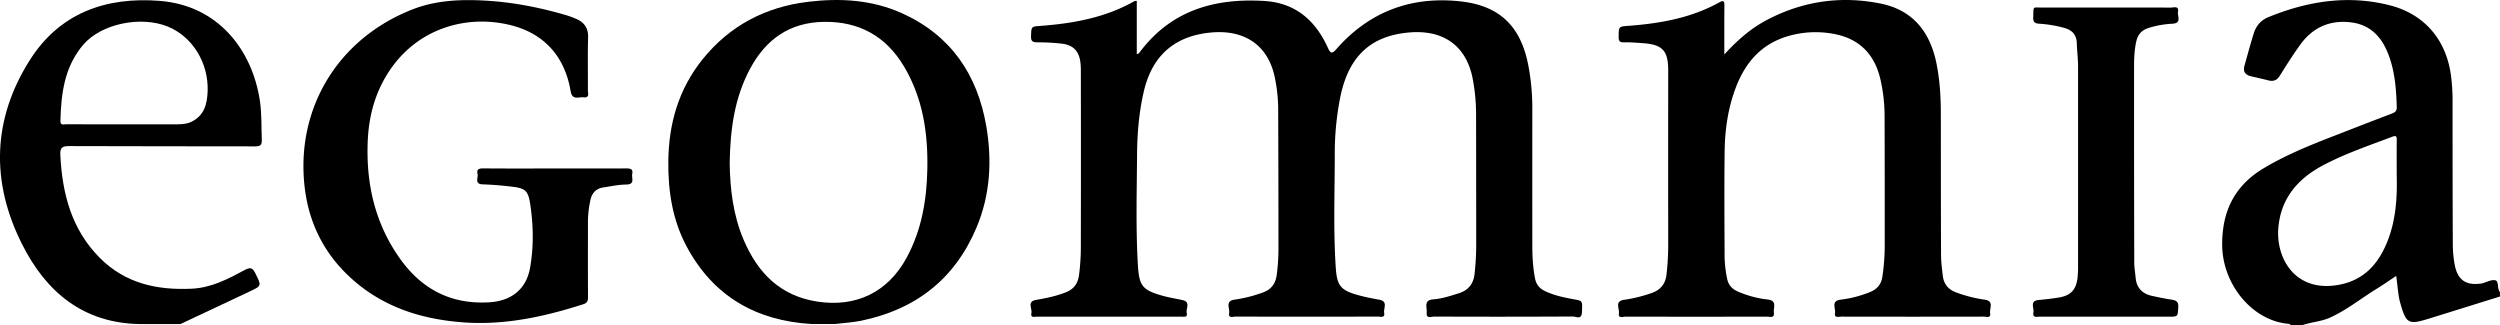
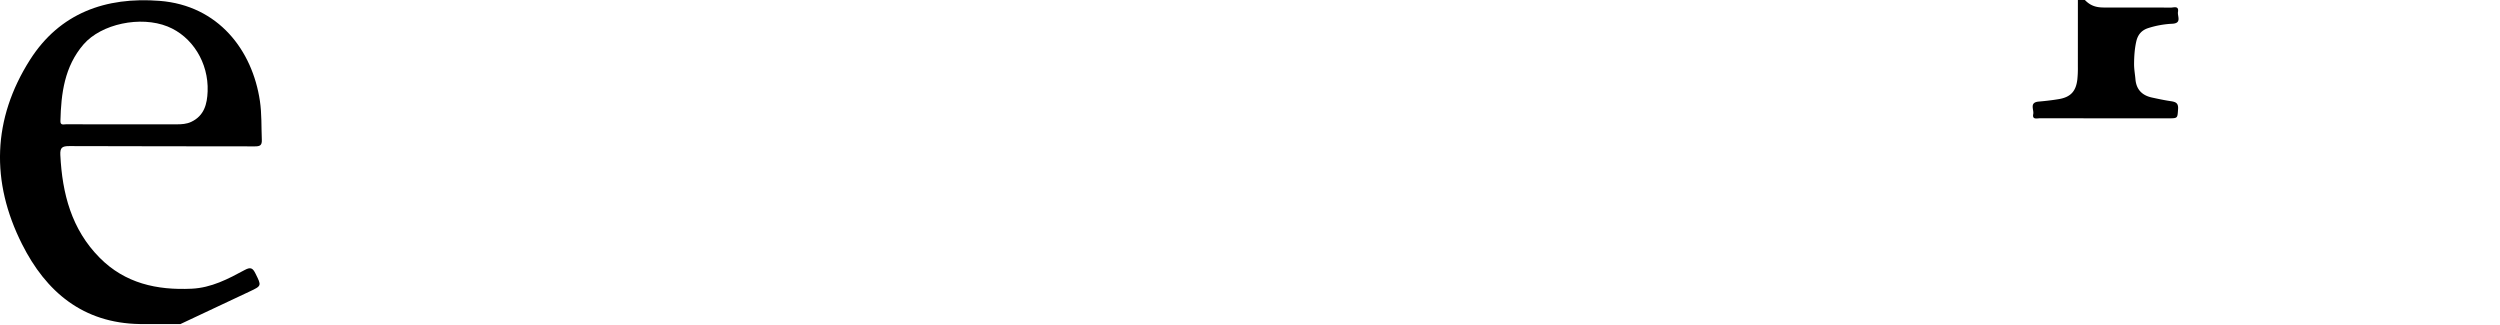
<svg xmlns="http://www.w3.org/2000/svg" viewBox="0 0 3404.94 442.99">
  <title>LOGO NERO</title>
  <g id="Livello_2" data-name="Livello 2">
    <g id="Livello_1-2" data-name="Livello 1">
      <g id="Livello_2-2" data-name="Livello 2">
        <g id="Livello_1-2-2" data-name="Livello 1-2">
-           <path d="M3119.76,443c-.41-1.49-1.55-1.89-2.93-2-48.92-4-89.8-53.42-90.26-107-.4-45.41,16.36-80.76,56.19-104.67,37.21-22.34,77.76-37,117.9-52.7q28.28-11.07,56.66-21.8c4.29-1.63,7.2-3.36,7-8.87-.64-23.21-2.34-46.19-10.1-68.36-8.81-25.14-24-43.58-52-47.1-28.73-3.61-52.18,6.71-69.14,30.09-9.94,13.71-19,28.07-28,42.47-3.93,6.33-8.66,8.2-15.6,6.42-7.91-2-15.89-3.77-23.84-5.64s-10.92-6.66-8.71-14.47c4.16-14.73,8.13-29.52,12.7-44.13,3.15-10.09,9.7-17.75,19.71-21.84,53.37-21.82,108.26-30.62,165-16.31,47.41,12,77,46.55,83.74,95.12a254.12,254.12,0,0,1,2.25,35.09c0,64.92,0,129.83.34,194.74a154.29,154.29,0,0,0,2.69,29.16c4.11,20.43,15.45,27.88,36,24.94.32-.05.65-.06,1-.14,6.28-1.61,13.36-5.76,18.6-4.11,4.67,1.48,1.81,11.2,5.93,16.06v5.88c-32.43,10.1-64.83,20.27-97.28,30.29-27.37,8.45-30.53,6.66-38.45-21.25a78.3,78.3,0,0,1-2.28-10.48c-1.17-8.52-2.1-17.07-3.25-26.63-9.54,6.32-18.06,12.32-26.93,17.75-21.15,12.94-40.45,28.77-63.31,39.06-12.21,5.49-25.6,6.07-38,10.43Zm144.5-203.78c0-19.4-.13-34.08.07-48.76.07-5-1.12-6.12-6.11-4.23-31.44,11.91-63.42,22.74-93.22,38.35-34.86,18.27-58.8,45.08-62,86.47-3.12,39.9,21.77,85.29,77.84,77.6,36.41-5,57.47-27.05,70.43-59,12.39-30.57,13.72-62.76,13-90.46Z" />
-           <path d="M1548.27,1.31V74.05c1.88-1.09,2.87-1.34,3.33-2,42.55-57.58,102-74.88,170.35-70.73,42.63,2.58,69.71,26.63,86.6,63.8,3.82,8.41,5.91,8.15,11.84,1.44,45-51.06,102.28-72.21,169.54-64.6,52.75,6,81.06,33.9,91.39,86a311.57,311.57,0,0,1,5.66,61.25q-.09,92.52,0,185c0,15,.81,30,3.66,44.79,1.61,8.4,6.13,14,13.88,17.59,12.58,5.92,26,8.7,39.5,11.13,11.55,2.09,11.31,1.92,10.52,17.82-.52,10.42-8.19,5.51-12.32,5.53q-94.41.51-188.82.09c-3.84,0-11.17,3.57-10.25-5.46.7-6.94-4.81-17,9.12-18,11.77-.85,23-4.68,34.3-8.18,13.42-4.16,20.36-12.95,21.81-26.89a361.65,361.65,0,0,0,2.17-38.08q0-90.09-.17-180.15a259.71,259.71,0,0,0-4.33-45.73c-8.16-45.45-39.3-68.52-86.61-64.46-52.91,4.54-82.9,32.79-94.12,88.64a393.38,393.38,0,0,0-7.4,77.77c0,51.22-2.06,102.46,1.34,153.65,1.65,24.83,6.59,31.11,30.45,37.67,9.44,2.6,19.09,4.53,28.74,6.24,12.54,2.23,5.61,11.71,6.76,17.89,1.35,7.3-5,5.14-8.69,5.14q-96.87.17-193.73,0c-3.45,0-10,2.67-8.72-4.89,1.12-6.38-5.83-16.38,7.34-18.21a185,185,0,0,0,38.9-9.87c11.45-4.24,17-12.19,18.59-24a278.77,278.77,0,0,0,2.33-37.08q0-95-.38-189.93a215.18,215.18,0,0,0-4.42-40.81c-8.55-43.74-40.19-66.32-86.6-62.17-50,4.47-80.62,31.47-92,80.41-6.7,28.77-9,58.05-9.19,87.36-.35,49.58-1.78,99.2,1.12,148.77,1.68,28.6,6.08,34.36,34,42.13,8.8,2.44,17.9,3.83,26.83,5.82,11.54,2.57,4.31,11.61,5.7,17.54,1.52,6.49-4.27,5-7.81,5q-97.86.09-195.71,0c-3.32,0-9.47,2-8-4.67,1.36-6.15-6.37-15.91,6.17-18.1,13.87-2.42,27.59-5.16,40.76-10.41,10.85-4.32,16.32-11.86,17.89-23.36a297.33,297.33,0,0,0,2.49-40q.24-119.46,0-238.9a91.66,91.66,0,0,0-.57-10.74c-1.83-15.61-10.06-24.07-25.89-25.71a296.55,296.55,0,0,0-32.37-1.74c-6.5,0-9.24-1.14-9-8.41.48-13,0-13.05,13.26-14,44.74-3.37,88.27-11.29,127.89-33.85C1545.93,1.08,1546.68,1.31,1548.27,1.31Z" />
-           <path d="M2348.48,74.27c18.25-20.18,36.81-36,58.67-47.45C2455.93,1.34,2507.74-6,2561.48,4.89c44.87,9.14,67.88,39.83,76.27,83.08,4.24,21.87,5.59,44,5.62,66.19.08,64.28,0,128.56.3,192.85,0,9.42,1.25,18.86,2.32,28.24,1.28,11.34,7.2,18.94,18.3,23.07a189.06,189.06,0,0,0,38.9,9.86c13.13,1.91,6.25,11.84,7.32,18.23,1.26,7.53-5.35,4.82-8.79,4.83q-96.85.21-193.71,0c-3.61,0-10,2.33-8.78-5,1.08-6.41-5.83-16.42,7.69-18.1a156.48,156.48,0,0,0,39.77-10.26c9.53-3.88,15.41-10.11,17-20.73a287.51,287.51,0,0,0,3.25-42.87c0-58.73.06-117.47-.19-176.2a221.7,221.7,0,0,0-6-51.39c-8.22-33.85-29.42-54.58-64-60.67a133.36,133.36,0,0,0-64.12,4c-34.86,11.06-55.85,36-68.44,69.09-10.56,27.76-14.84,56.78-15.25,86.2-.66,47.63-.25,95.27-.09,142.91a161.39,161.39,0,0,0,3.38,31.06c1.68,8.42,6.29,13.94,14,17.46a139.72,139.72,0,0,0,41.5,11.2c13.18,1.57,7.31,11.2,8.23,17.79,1.12,8.12-5.44,5.53-9.29,5.54q-96.36.18-192.73,0c-3.37,0-10.17,2.94-9-4.56,1-6.39-6.24-16.55,7.13-18.39a201.18,201.18,0,0,0,37.08-9.09c12.48-4.23,19.24-12.55,20.63-25.68a356.13,356.13,0,0,0,2.27-38.07q-.09-119.93,0-239.85c0-26.58-7.82-35-34.45-36.81-8.49-.58-17-1.43-25.51-1.13-6.34.22-7.59-2-7.53-7.83.14-13.73-.15-13.67,13.59-14.7,43.08-3.24,85.11-10.63,123.45-31.89,6.21-3.44,7-1.34,7,4.45C2348.37,28.87,2348.48,50.08,2348.48,74.27Z" />
-           <path d="M1136.91,441.29h-31.65c-75.74-4.53-133.69-37.87-169.9-105.27-19.45-36.19-25.52-75.51-25.12-116.25.51-51.44,14-98.39,46.66-139,37.09-46,85.77-71.43,144.29-78.39,43.59-5.19,86.61-2.64,127.1,15.56,66.66,30,102.89,83.47,115,153.86,8,46.72,5.46,93.12-13,137.38C1300.73,380,1247,421.8,1172,437,1160.46,439.26,1148.6,439.88,1136.91,441.29ZM993.82,221.93c.46,34.73,4.49,70.87,19.15,105.06,19.18,44.73,49.61,76.05,100.25,83.79,52.85,8.09,96-12.87,121.39-59.41,20.69-38,27.61-79,28.41-121.56.92-49-6.16-96.2-31.72-139.18-24.5-41.19-61-61.51-109-60.85-46.49.64-79,23.46-100.56,63.56C1000.42,133,994.55,175.86,993.82,221.93Z" />
-           <path d="M756.21,229.47c32.12,0,64.25.1,96.38-.09,5.67,0,9.93.4,8.49,7.62-1.12,5.63,4.27,14.23-8.26,14.35-10.39.09-20.79,2.38-31.15,3.94-9.45,1.42-15.07,7.06-17.34,16.29a139.8,139.8,0,0,0-3.55,33c-.06,33.29-.11,66.58.07,99.87,0,5.13-.77,8.08-6.5,9.92C741,431.48,686.9,443.26,630.31,439c-58.8-4.45-112.1-22-155.74-63.45-34.64-32.9-54.05-73.43-59.58-120.25C402.42,148.13,459.91,53.16,560.84,13.18,594.52-.16,629.8-1.2,665.29,1.12,700.36,3.41,734.7,10.2,768.45,19.9A129.11,129.11,0,0,1,785,25.8c10.9,4.8,16.34,12.59,16,25.28-.75,23.8-.12,47.65-.32,71.47,0,4.15,2.77,11.11-6,10-6.58-.85-15.28,4.66-17.52-8.55-7.89-46.62-35.45-78-81.07-89.59-59-15-127.32,3.12-166.6,63.39C510.4,127,502,159.42,500.77,194c-2.08,57.3,10.22,110.64,43.9,158.12,29.72,41.85,69.72,62.73,121.7,59.6,30-1.8,50.42-17.67,55.6-47.14,5.09-29,4.53-58.54,0-87.66-2.69-17.25-7-20.55-24.18-22.61-13.32-1.6-26.74-2.78-40.14-3.2-12.08-.38-6-9-7.23-14.17-1.4-5.92,1.36-7.65,7.44-7.6C690.64,229.63,723.42,229.47,756.21,229.47Z" />
          <path d="M245.78,441.34l-55.27,0C113,440.18,62.58,397.39,30,332.5-12.79,247.55-10.42,162,41,81.24,81.52,17.76,144-4.56,217.37,1.17,297.58,7.43,343.81,68.57,354,137.6c2.59,17.53,1.85,35.13,2.59,52.71.33,7.72-2.5,9.06-9.53,9.05-84.24-.23-168.49,0-252.73-.39-9.83,0-12.66,2.17-12.16,12.15,2.6,52.58,15.19,101.25,53.65,140,34.55,34.81,77.85,44.29,125.21,42.09,26.86-1.25,49.7-13.28,72.38-25.55,8-4.34,10.91-2.44,14.51,4.81,8.35,16.86,8.68,16.72-8.15,24.65Zm-78.19-272h72.74c6.89,0,13.7-.33,20.15-3.37,17.73-8.38,21.66-24.32,22.32-41.48,1.49-39.07-20.92-74.92-54.58-88.43C191.42,21.29,138,32.43,113.74,60.5,87.82,90.56,83.18,127.23,82.28,164.91c-.15,6.17,4.53,4.35,7.65,4.36,25.89.12,51.77.07,77.66.07Z" />
-           <path d="M2869,10.26c29.17,0,58.34-.1,87.51.11,4.06,0,11.31-3,9.85,5.86-1,5.91,5.71,15.62-8.13,16.13a126.11,126.11,0,0,0-31.81,5.7c-9.39,2.85-14.72,8.92-16.86,18.4-2.32,10.28-2.94,20.72-3,31.12q-.11,135.09.26,270.17c0,6.81,1.28,13.61,1.87,20.42,1.19,13.88,9,21.91,22.34,24.82,8.62,1.87,17.26,3.72,26,5,6.49,1,10.27,2.54,9.72,10.63-.87,12.66-.19,12.71-13.27,12.71q-87.51,0-175-.07c-4,0-10.56,2.21-9-5.74,1.19-6-5.67-15.87,7.44-17,9.13-.8,18.27-1.83,27.3-3.34,16-2.66,23.4-10.5,25.31-26.56a147.67,147.67,0,0,0,.73-17.59q.06-135.09,0-270.18c0-10.75-1.4-21.48-1.73-32.24-.36-11.51-6.49-17.69-17.2-20.63a165,165,0,0,0-33.83-5.67c-7-.43-8.57-2.85-8.29-9.36.68-15.21-1.36-12.57,12.32-12.64C2810.6,10.15,2839.77,10.26,2869,10.26Z" />
+           <path d="M2869,10.26c29.17,0,58.34-.1,87.51.11,4.06,0,11.31-3,9.85,5.86-1,5.91,5.71,15.62-8.13,16.13a126.11,126.11,0,0,0-31.81,5.7c-9.39,2.85-14.72,8.92-16.86,18.4-2.32,10.28-2.94,20.72-3,31.12c0,6.81,1.28,13.61,1.87,20.42,1.19,13.88,9,21.91,22.34,24.82,8.62,1.87,17.26,3.72,26,5,6.49,1,10.27,2.54,9.72,10.63-.87,12.66-.19,12.71-13.27,12.71q-87.51,0-175-.07c-4,0-10.56,2.21-9-5.74,1.19-6-5.67-15.87,7.44-17,9.13-.8,18.27-1.83,27.3-3.34,16-2.66,23.4-10.5,25.31-26.56a147.67,147.67,0,0,0,.73-17.59q.06-135.09,0-270.18c0-10.75-1.4-21.48-1.73-32.24-.36-11.51-6.49-17.69-17.2-20.63a165,165,0,0,0-33.83-5.67c-7-.43-8.57-2.85-8.29-9.36.68-15.21-1.36-12.57,12.32-12.64C2810.6,10.15,2839.77,10.26,2869,10.26Z" />
        </g>
      </g>
    </g>
  </g>
</svg>